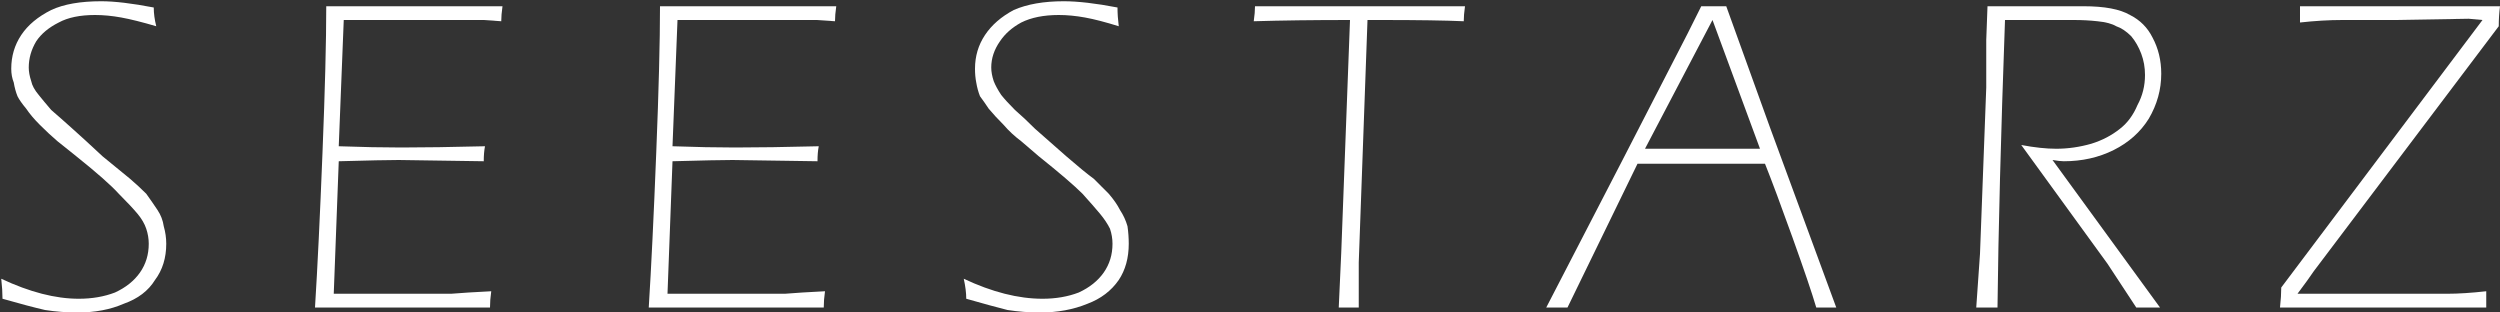
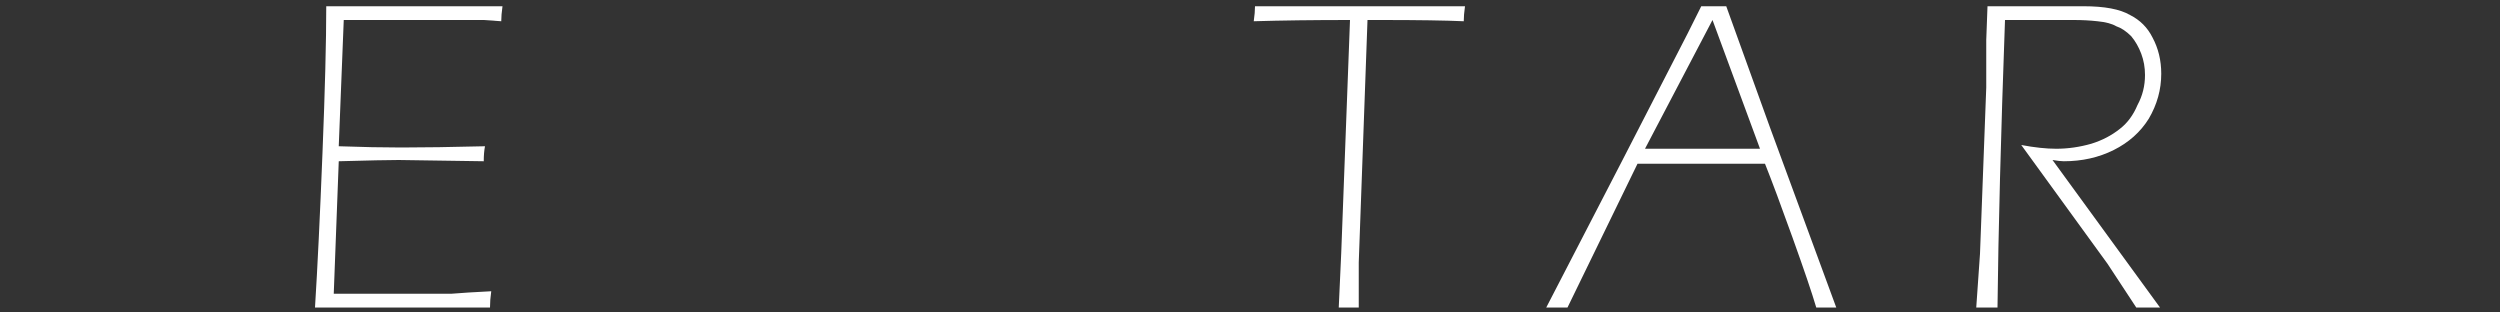
<svg xmlns="http://www.w3.org/2000/svg" version="1.2" viewBox="0 0 200 25" width="200" height="25">
  <rect x="0" y="0" width="200" height="25" fill="#333333" stroke="none" />
  <title>&lt;Group&gt;</title>
  <style>
		.s0 { fill: #ffffff } 
	</style>
  <g id="&lt;Group&gt;">
-     <path id="&lt;Compound Path&gt;" class="s0" d="m0.2 23.9q0-0.7-0.1-1.6 3.4 1.6 6.2 1.6 1.6 0 2.9-0.5 1.3-0.6 2-1.6 0.7-1 0.7-2.3 0-0.6-0.2-1.2-0.2-0.6-0.7-1.2-0.5-0.6-1.5-1.6-0.9-1-3.4-3l-1.5-1.2q-0.7-0.6-1.4-1.3-0.7-0.7-1.1-1.3-0.5-0.6-0.7-1-0.2-0.5-0.3-1.1-0.2-0.5-0.2-1.1 0-1.5 0.8-2.7 0.8-1.2 2.4-2 1.5-0.7 4-0.7 1.6 0 4.2 0.5 0 0.7 0.2 1.5-1.7-0.5-2.8-0.7-1.1-0.2-2.1-0.2-1.8 0-2.9 0.6-1.2 0.6-1.8 1.5-0.6 1-0.6 2.1 0 0.5 0.2 1.1 0.1 0.5 0.6 1.1 0.4 0.5 1 1.2 0.7 0.6 1.7 1.5 0.9 0.8 2.4 2.2 1.6 1.3 2.2 1.8 0.7 0.6 1.3 1.2 0.5 0.7 0.9 1.3 0.4 0.6 0.5 1.3 0.2 0.7 0.2 1.4 0 1.7-0.9 2.9-0.8 1.3-2.5 1.9-1.6 0.7-3.7 0.7-1.3 0-2.6-0.2-1.3-0.3-3.4-0.9z" />
    <path id="&lt;Compound Path&gt;" class="s0" d="m25.2 24.6q0.3-4.8 0.6-12.4 0.3-7.5 0.3-11.7 4 0 7.5 0h6.6q-0.1 0.7-0.1 1.2l-1.4-0.1q-0.6 0-2 0-1.4 0-2.7 0-4.3 0-6.5 0l-0.4 10.1q2.8 0.1 5 0.1 2.7 0 6.7-0.1-0.1 0.5-0.1 1.2l-6.8-0.1q-1.2 0-4.8 0.1l-0.4 10.6h5.2q3 0 4.2 0 1.2-0.1 3.2-0.2-0.1 0.7-0.1 1.3-4.3 0-6.3 0z" />
-     <path id="&lt;Compound Path&gt;" class="s0" d="m51.9 24.6q0.3-4.8 0.6-12.4 0.3-7.5 0.3-11.7 4 0 7.5 0h6.6q-0.1 0.7-0.1 1.2l-1.5-0.1q-0.5 0-1.9 0-1.4 0-2.7 0-4.3 0-6.5 0l-0.4 10.1q2.8 0.1 5 0.1 2.7 0 6.7-0.1-0.1 0.5-0.1 1.2l-6.8-0.1q-1.2 0-4.8 0.1l-0.4 10.6h5.2q3 0 4.2 0 1.2-0.1 3.2-0.2-0.1 0.7-0.1 1.3-4.3 0-6.3 0z" />
-     <path id="&lt;Compound Path&gt;" class="s0" d="m77.3 23.9q0-0.7-0.2-1.6 3.4 1.6 6.3 1.6 1.6 0 2.9-0.5 1.3-0.6 2-1.6 0.7-1 0.7-2.3 0-0.6-0.2-1.2-0.3-0.6-0.8-1.2-0.5-0.6-1.4-1.6-1-1-3.5-3l-1.4-1.2q-0.8-0.6-1.4-1.3-0.7-0.7-1.2-1.3-0.4-0.6-0.7-1-0.2-0.5-0.3-1.1-0.1-0.5-0.1-1.1 0-1.5 0.8-2.7 0.8-1.2 2.3-2 1.6-0.7 4-0.7 1.7 0 4.3 0.5 0 0.7 0.1 1.5-1.6-0.5-2.7-0.7-1.1-0.2-2.1-0.2-1.8 0-3 0.6-1.1 0.6-1.7 1.5-0.7 1-0.7 2.1 0 0.5 0.2 1.1 0.2 0.5 0.6 1.1 0.4 0.5 1.1 1.2 0.7 0.6 1.6 1.5 0.9 0.8 2.5 2.2 1.5 1.3 2.2 1.8 0.6 0.6 1.2 1.2 0.6 0.7 0.9 1.3 0.4 0.6 0.6 1.3 0.1 0.7 0.1 1.4 0 1.7-0.8 2.9-0.9 1.3-2.5 1.9-1.7 0.7-3.8 0.7-1.3 0-2.6-0.2-1.2-0.3-3.3-0.9z" />
    <path id="&lt;Compound Path&gt;" class="s0" d="m107.1 24.6l0.2-4.4 0.7-18.6q-4.4 0-7.7 0.1 0.1-0.7 0.1-1.2 4.3 0 8.9 0h5.2 2.7q-0.1 0.7-0.1 1.2-2.2-0.1-6.6-0.1h-1.1l-0.7 19.4q0 0.4 0 0.8v2.8q-0.5 0-0.8 0-0.4 0-0.8 0z" />
    <path id="&lt;Compound Path&gt;" fill-rule="evenodd" class="s0" d="m123.7 24.6l6-11.6 5.3-10.3 1.1-2.2q0.5 0 1 0 0.6 0 1 0l3.5 9.7 5.3 14.4q-0.5 0-0.8 0-0.4 0-0.8 0-0.5-1.7-1.9-5.6-1.4-3.9-2.2-5.9h-10.2l-5.6 11.5q-0.5 0-0.9 0-0.4 0-0.8 0zm7.9-12.7h9.2l-3.8-10.3z" />
    <path id="&lt;Compound Path&gt;" class="s0" d="m158.1 24.6l0.3-4.3 0.5-13.3v-3.8l0.1-2.7h3.6 4.1q2.5 0 3.7 0.7 1.2 0.6 1.8 1.8 0.7 1.3 0.7 2.9 0 1.9-1 3.6-1 1.6-2.8 2.5-1.8 0.9-4 0.9-0.3 0-0.9-0.1l8.6 11.8q-0.4 0-0.9 0-0.5 0-1 0l-2.3-3.5-6.9-9.5q1.6 0.3 2.8 0.3 1.4 0 2.8-0.4 1.3-0.4 2.3-1.2 0.9-0.7 1.4-1.9 0.6-1.1 0.6-2.4 0-0.9-0.3-1.7-0.3-0.8-0.8-1.4-0.6-0.6-1.2-0.8-0.5-0.3-1.5-0.4-0.9-0.1-1.9-0.1h-3q-0.9 0-2.5 0-0.5 13.9-0.6 23-0.5 0-0.9 0-0.4 0-0.8 0z" />
-     <path id="&lt;Compound Path&gt;" class="s0" d="m182.4 24.6q0.1-0.9 0.1-1.6l16.1-21.4-1.1-0.1-5.9 0.1q-2.6 0-4.2 0-1.6 0-3.4 0.2 0-0.6 0-1.1v-0.2q3.1 0 8.4 0h5 2.6q-0.1 0.8-0.1 1.6l-14.8 19.6q-0.4 0.6-1.3 1.8 3.5 0 8.1 0 2.6 0 3.9 0 1.3 0 3.1-0.2 0 0.6 0 1.1v0.2q-3.2 0-7.8 0-6.3 0-8.7 0z" />
  </g>
</svg>